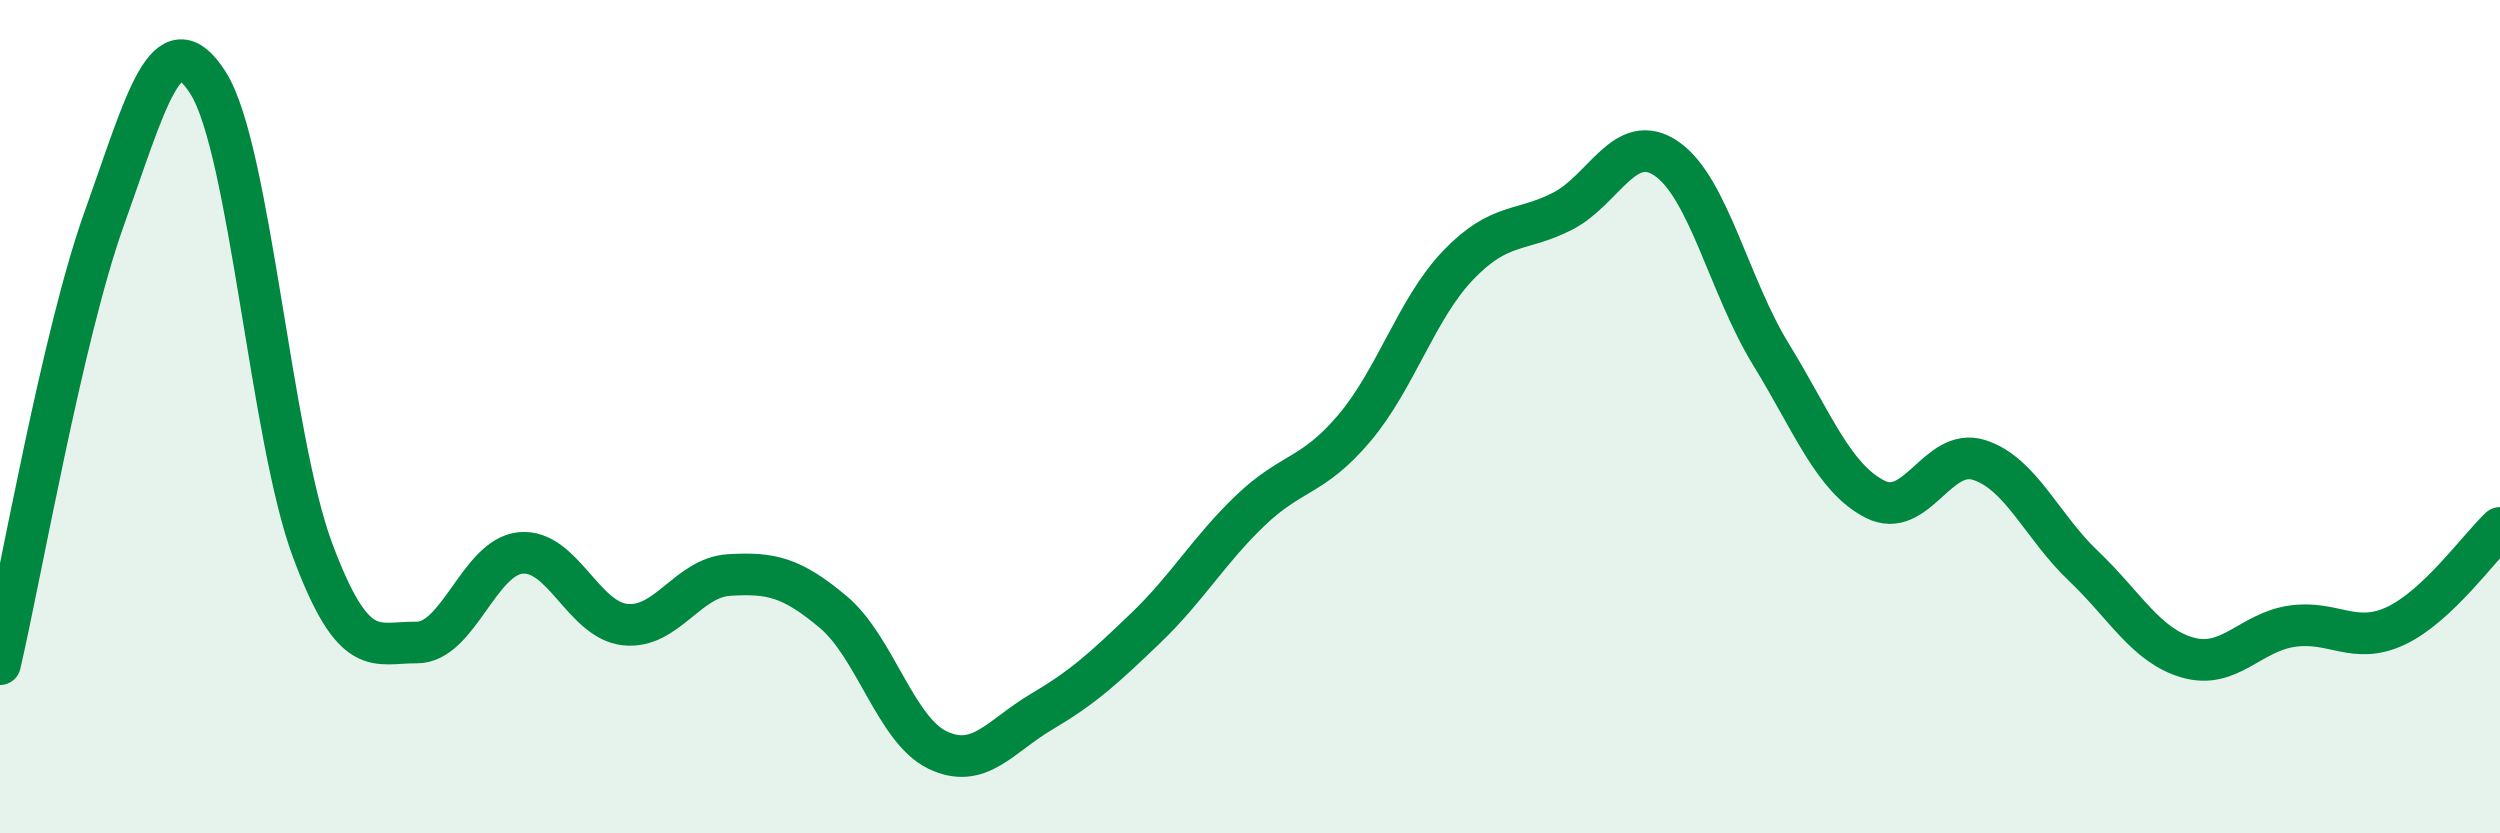
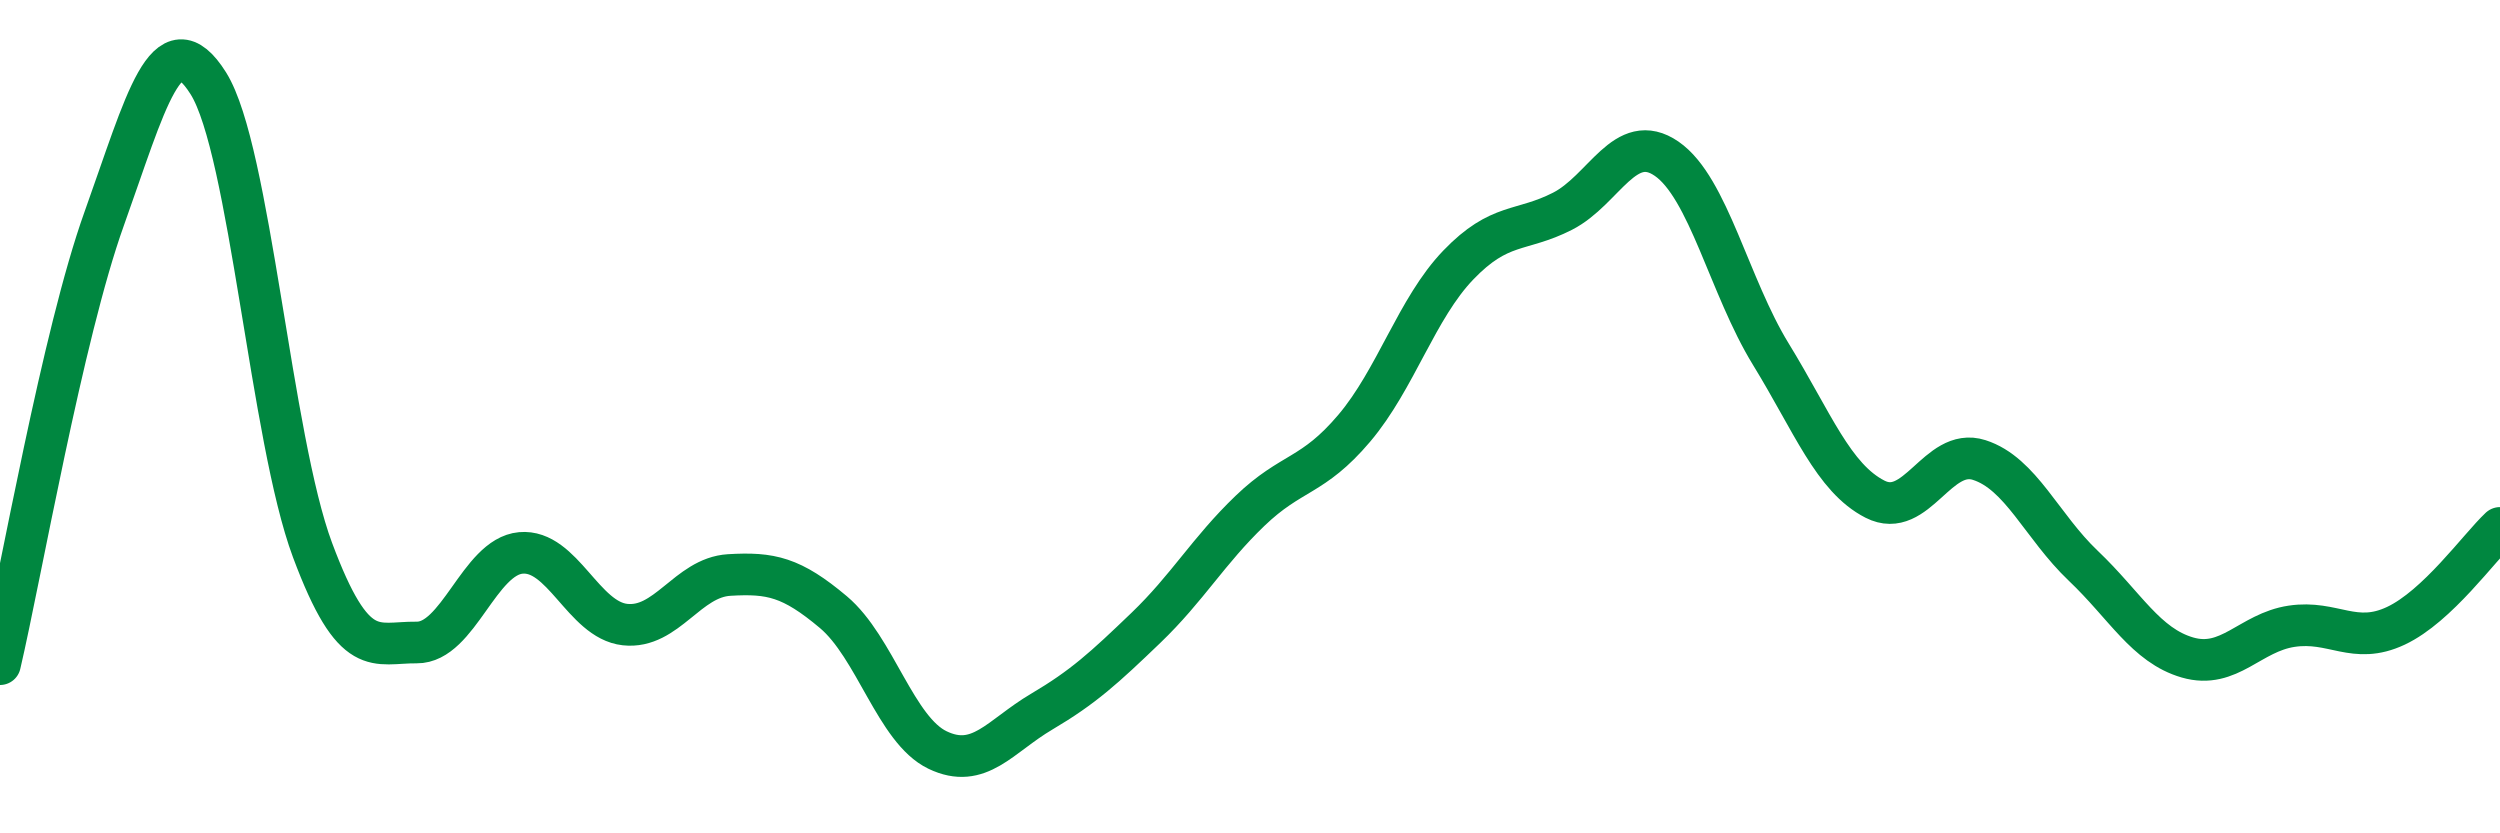
<svg xmlns="http://www.w3.org/2000/svg" width="60" height="20" viewBox="0 0 60 20">
-   <path d="M 0,15.94 C 0.5,13.8 1.5,8.04 2.5,5.25 C 3.5,2.46 4,0.41 5,2 C 6,3.59 6.5,10.52 7.5,13.2 C 8.5,15.88 9,15.41 10,15.42 C 11,15.43 11.5,13.36 12.5,13.27 C 13.5,13.18 14,14.88 15,14.99 C 16,15.1 16.5,13.86 17.5,13.8 C 18.5,13.74 19,13.85 20,14.69 C 21,15.53 21.5,17.52 22.5,18 C 23.5,18.48 24,17.67 25,17.08 C 26,16.49 26.5,16.03 27.5,15.07 C 28.5,14.11 29,13.22 30,12.26 C 31,11.3 31.5,11.46 32.5,10.28 C 33.5,9.1 34,7.4 35,6.36 C 36,5.32 36.5,5.58 37.5,5.07 C 38.5,4.56 39,3.12 40,3.81 C 41,4.5 41.5,6.87 42.5,8.5 C 43.5,10.13 44,11.47 45,11.98 C 46,12.49 46.5,10.72 47.5,11.04 C 48.5,11.36 49,12.63 50,13.58 C 51,14.53 51.5,15.49 52.5,15.78 C 53.5,16.07 54,15.18 55,15.03 C 56,14.88 56.5,15.49 57.5,15.02 C 58.5,14.55 59.5,13.14 60,12.67L60 20L0 20Z" fill="#008740" opacity="0.1" stroke-linecap="round" stroke-linejoin="round" />
  <path d="M 0,15.94 C 0.5,13.8 1.5,8.04 2.5,5.25 C 3.5,2.46 4,0.41 5,2 C 6,3.59 6.5,10.52 7.5,13.2 C 8.5,15.88 9,15.41 10,15.42 C 11,15.43 11.5,13.36 12.5,13.27 C 13.5,13.18 14,14.88 15,14.99 C 16,15.1 16.5,13.86 17.5,13.8 C 18.5,13.74 19,13.85 20,14.69 C 21,15.53 21.5,17.52 22.5,18 C 23.5,18.48 24,17.67 25,17.08 C 26,16.49 26.5,16.03 27.5,15.07 C 28.5,14.11 29,13.22 30,12.26 C 31,11.3 31.5,11.46 32.5,10.28 C 33.5,9.1 34,7.4 35,6.36 C 36,5.32 36.5,5.58 37.5,5.07 C 38.5,4.56 39,3.12 40,3.81 C 41,4.5 41.5,6.87 42.5,8.5 C 43.5,10.13 44,11.47 45,11.98 C 46,12.49 46.5,10.72 47.5,11.04 C 48.5,11.36 49,12.63 50,13.58 C 51,14.53 51.5,15.49 52.5,15.78 C 53.5,16.07 54,15.18 55,15.03 C 56,14.88 56.5,15.49 57.5,15.02 C 58.5,14.55 59.5,13.14 60,12.67" stroke="#008740" stroke-width="1" fill="none" stroke-linecap="round" stroke-linejoin="round" />
</svg>